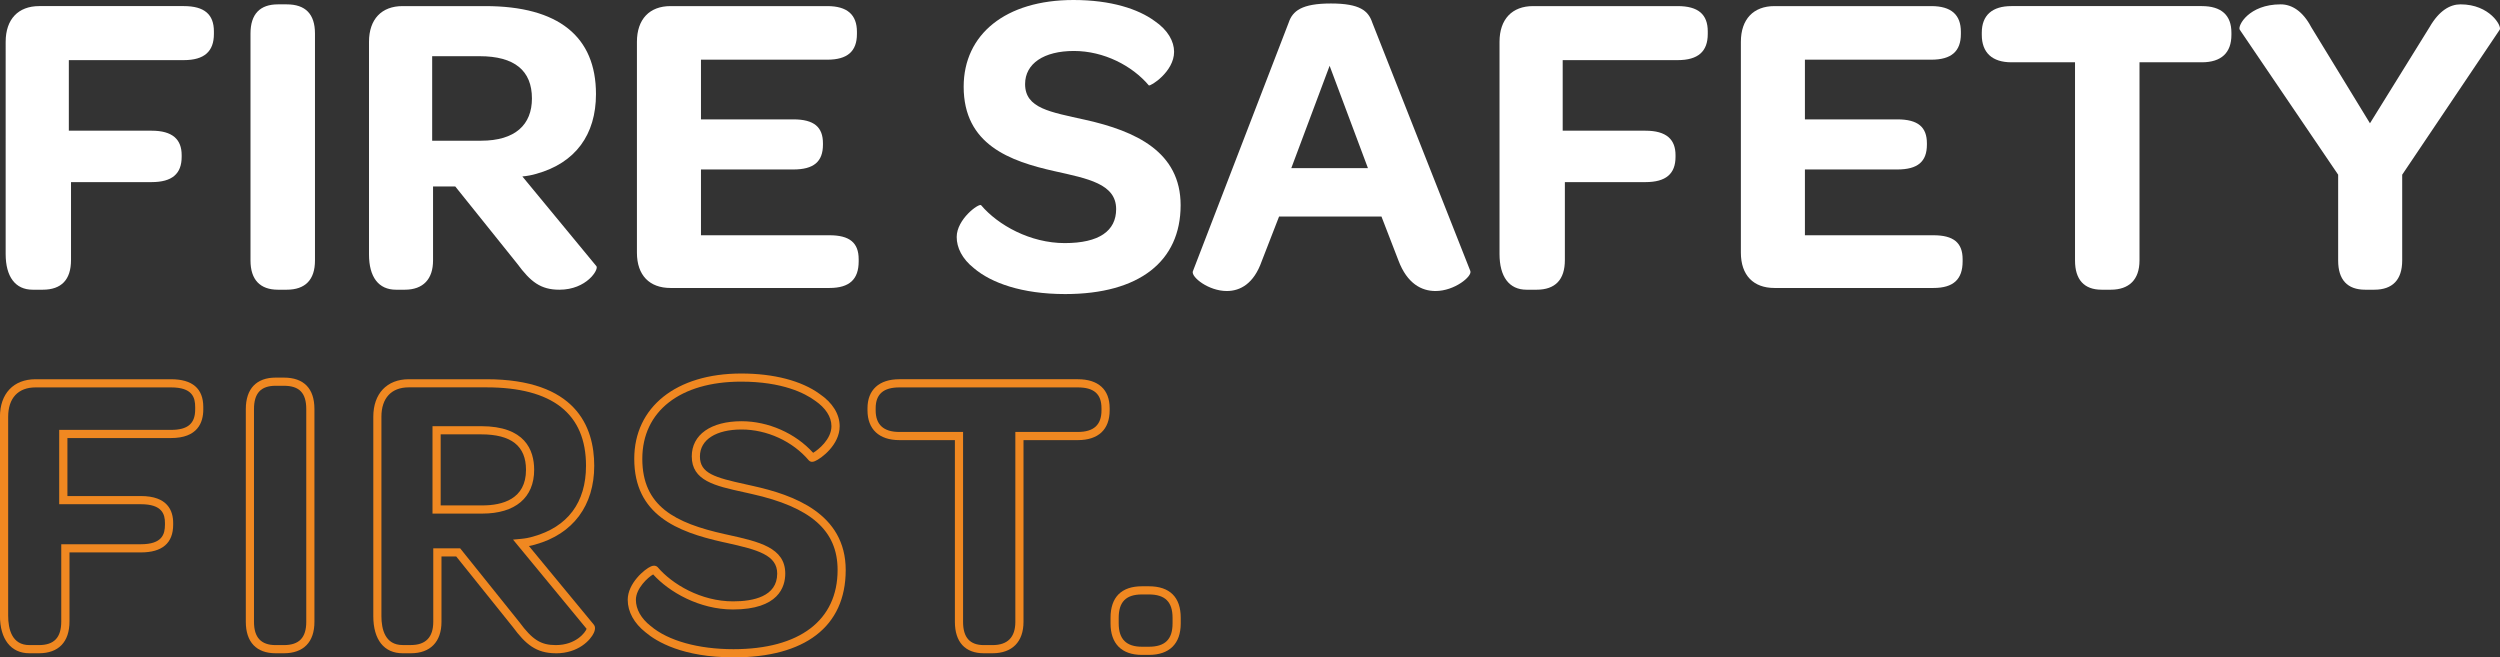
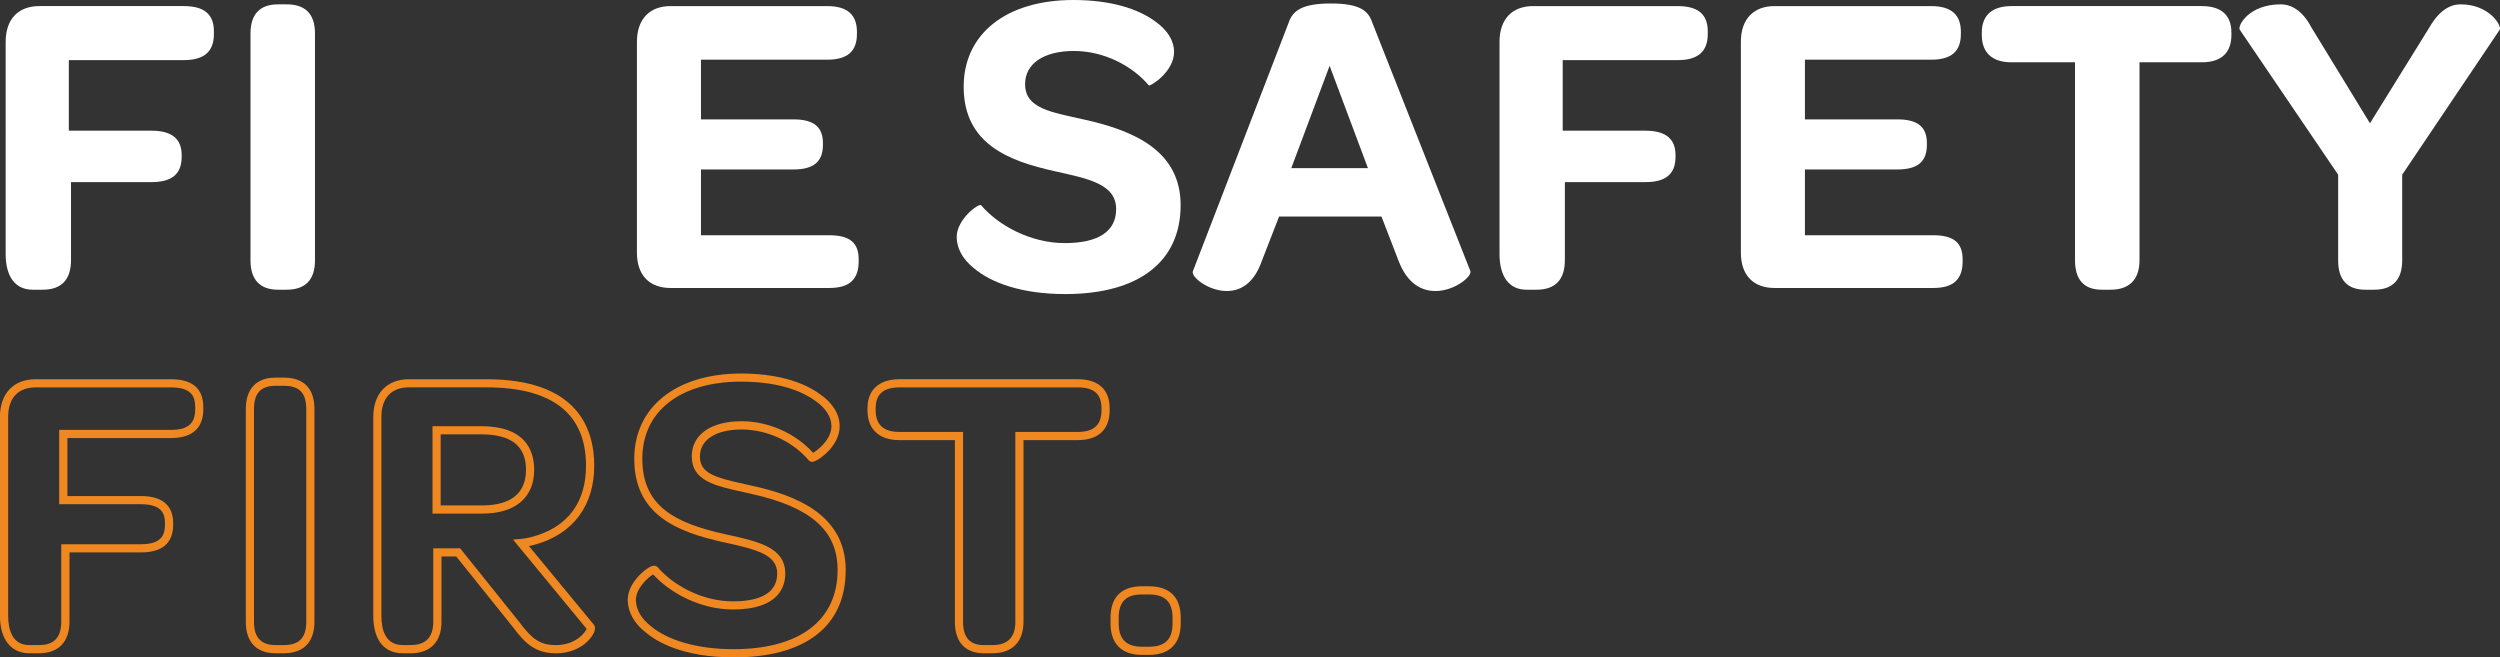
<svg xmlns="http://www.w3.org/2000/svg" id="Layer_2" viewBox="0 0 459.08 120.71">
  <rect x="0" y="0" width="459.08" height="120.71" fill="#333333" stroke="none" />
  <defs>
    <style>
      .cls-1 {
        fill: #f08821;
      }

      .cls-2 {
        fill: #fff;
      }

      .cls-3 {
        isolation: isolate;
      }
    </style>
  </defs>
  <g id="Layer_1-2" data-name="Layer_1">
    <g>
      <g id="Fire_Safety" class="cls-3">
        <g class="cls-3">
          <path class="cls-2" d="M1.04,7.68C1.04,3.52,3.36,1.12,7.2,1.12h26.56c3.76,0,5.52,1.52,5.52,4.64v.48c0,3.2-1.76,4.8-5.52,4.8H12.64v12.96h15.2c3.84,0,5.52,1.6,5.52,4.48v.32c0,3.12-1.76,4.64-5.52,4.64h-14.8v14.32c0,3.6-1.76,5.44-5.2,5.44h-1.84c-3.2,0-4.96-2.4-4.96-6.56V7.68Z" />
          <path class="cls-2" d="M46,6.16c0-3.6,1.76-5.36,5.04-5.36h1.6c3.44,0,5.2,1.76,5.2,5.36v41.68c0,3.52-1.76,5.36-5.2,5.36h-1.6c-3.28,0-5.04-1.84-5.04-5.36V6.16Z" />
-           <path class="cls-2" d="M67.76,46.72V7.68c0-4.16,2.32-6.56,6.16-6.56h15.2c13.44,0,20.32,5.6,20.32,16.16,0,7.44-3.76,12.64-10.96,14.64-.8.24-1.68.4-2.56.48l13.6,16.48c.48.56-1.76,4.32-6.8,4.32-3.44,0-5.28-1.44-7.76-4.8l-11.36-14.16h-4.08v13.6c0,3.36-1.76,5.36-5.2,5.36h-1.6c-3.2,0-4.96-2.32-4.96-6.48ZM88.32,25.84c6.32,0,9.36-2.96,9.36-7.76,0-5.12-3.2-7.76-9.6-7.76h-8.72v15.52h8.96Z" />
          <path class="cls-2" d="M116.96,46.4V7.68c0-4.16,2.32-6.56,6.16-6.56h28.8c3.68,0,5.44,1.6,5.44,4.72v.4c0,3.2-1.76,4.72-5.44,4.72h-23.2v10.96h16.96c3.84,0,5.44,1.44,5.44,4.4v.24c0,3.12-1.68,4.56-5.44,4.56h-16.96v12.08h23.6c3.68,0,5.36,1.36,5.36,4.4v.4c0,3.28-1.68,4.88-5.36,4.88h-29.2c-3.84,0-6.16-2.32-6.16-6.48Z" />
          <path class="cls-2" d="M175.68,43.52c0-3.28,4.08-6.24,4.48-5.84,3.12,3.68,9.04,6.96,15.36,6.96s9.44-2.24,9.44-6.24c0-4.64-5.2-5.6-11.28-6.96-8.24-1.84-16.72-4.88-16.72-15.52,0-9.6,7.68-15.92,20.16-15.92,6.96,0,11.92,1.68,14.88,3.84,2.48,1.68,3.6,3.76,3.6,5.68,0,3.68-4.4,6.4-4.64,6.16-3.04-3.6-8.24-6.32-13.76-6.32s-8.96,2.32-8.96,6.08c0,4.48,4.64,5.12,11.04,6.56,9.36,2.08,17.52,5.92,17.52,15.68,0,10.32-7.6,16.32-21.2,16.32-8,0-13.6-2.08-16.72-4.72-2.24-1.76-3.2-3.84-3.2-5.76Z" />
          <path class="cls-2" d="M219.04,49.84l17.6-45.68c.72-2.16,2.4-3.52,7.76-3.52s6.88,1.36,7.6,3.52l18,45.6c.4.96-2.88,3.68-6.4,3.68-2.56,0-5.2-1.36-6.8-5.6l-3.12-8.08h-18.8l-3.2,8.24c-1.44,4.08-3.92,5.44-6.4,5.44-3.36,0-6.56-2.56-6.24-3.6ZM251.2,30.88l-7.04-18.8-7.04,18.8h14.08Z" />
          <path class="cls-2" d="M275.36,7.68c0-4.16,2.32-6.56,6.16-6.56h26.56c3.76,0,5.52,1.52,5.52,4.64v.48c0,3.2-1.76,4.8-5.52,4.8h-21.12v12.96h15.2c3.84,0,5.52,1.6,5.52,4.48v.32c0,3.12-1.76,4.64-5.52,4.64h-14.8v14.32c0,3.6-1.76,5.44-5.2,5.44h-1.84c-3.2,0-4.96-2.4-4.96-6.56V7.68Z" />
          <path class="cls-2" d="M319.68,46.4V7.68c0-4.16,2.32-6.56,6.16-6.56h28.8c3.68,0,5.44,1.6,5.44,4.72v.4c0,3.2-1.76,4.72-5.44,4.72h-23.2v10.96h16.96c3.84,0,5.44,1.44,5.44,4.4v.24c0,3.12-1.68,4.56-5.44,4.56h-16.96v12.08h23.6c3.68,0,5.36,1.36,5.36,4.4v.4c0,3.28-1.68,4.88-5.36,4.88h-29.2c-3.84,0-6.16-2.32-6.16-6.48Z" />
          <path class="cls-2" d="M381.04,11.44h-11.68c-3.52,0-5.44-1.76-5.44-5.04v-.4c0-3.2,1.92-4.88,5.44-4.88h34.96c3.6,0,5.44,1.68,5.44,4.88v.4c0,3.28-1.84,5.04-5.44,5.04h-11.44v36.4c0,3.52-1.92,5.36-5.28,5.36h-1.68c-3.2,0-4.88-1.84-4.88-5.36V11.44Z" />
          <path class="cls-2" d="M429.36,47.84v-15.76l-18.08-26.64c-.4-.72,1.68-4.64,7.52-4.64,2.08,0,4.08,1.28,5.6,4.16l10.8,17.68,10.96-17.68c1.76-3.04,3.76-4.16,5.68-4.16,5.36,0,7.6,4,7.2,4.64l-17.92,26.64v15.76c0,3.52-1.76,5.36-5.12,5.36h-1.68c-3.28,0-4.96-1.84-4.96-5.36Z" />
        </g>
      </g>
      <g id="FIRST." class="cls-3">
        <g class="cls-3">
          <path class="cls-1" d="M7.12,119.96h-1.73c-3.38,0-5.4-2.58-5.4-6.9v-36.52c0-4.26,2.5-6.9,6.52-6.9h24.9c3.93,0,5.92,1.72,5.92,5.1v.45c0,2.4-1.03,5.25-5.92,5.25H12.38v10.65h13.5c4.9,0,5.92,2.69,5.92,4.95v.3c0,3.38-1.99,5.1-5.92,5.1h-13.12v12.67c0,3.77-2,5.85-5.62,5.85ZM6.52,71.14c-3.19,0-5.02,1.97-5.02,5.4v36.52c0,2.46.68,5.4,3.9,5.4h1.73c2.81,0,4.12-1.38,4.12-4.35v-14.17h14.62c3.9,0,4.42-1.82,4.42-3.6v-.3c0-1.61-.5-3.45-4.42-3.45h-15v-13.65h20.55c3.06,0,4.42-1.16,4.42-3.75v-.45c0-1.78-.53-3.6-4.42-3.6H6.52Z" />
          <path class="cls-1" d="M52.12,119.96h-1.5c-3.53,0-5.48-2.05-5.48-5.77v-39.07c0-3.72,1.94-5.78,5.48-5.78h1.5c3.68,0,5.62,2,5.62,5.78v39.07c0,3.72-2,5.77-5.62,5.77ZM50.62,70.84c-2.71,0-3.98,1.36-3.98,4.28v39.07c0,2.88,1.3,4.27,3.98,4.27h1.5c2.81,0,4.12-1.36,4.12-4.27v-39.07c0-2.96-1.27-4.28-4.12-4.28h-1.5Z" />
          <path class="cls-1" d="M102.07,119.96c-3.64,0-5.58-1.69-7.88-4.8l-10.41-12.97h-2.71v12c0,3.67-2.05,5.77-5.62,5.77h-1.5c-3.43,0-5.4-2.49-5.4-6.82v-36.6c0-4.26,2.5-6.9,6.52-6.9h14.25c16.36,0,19.8,8.65,19.8,15.9s-3.84,12.51-10.82,14.45c-.36.11-.76.21-1.17.28l11.9,14.42c.21.24.39.72.01,1.54-.6,1.29-2.82,3.74-6.97,3.74ZM79.57,100.69h4.93l10.87,13.55c2.39,3.24,3.95,4.22,6.69,4.22,3.69,0,5.42-2.32,5.66-2.99l-13.51-16.38,1.41-.13c.8-.07,1.58-.22,2.25-.42,6.38-1.77,9.74-6.27,9.74-13.01,0-9.55-6.16-14.4-18.3-14.4h-14.25c-3.19,0-5.02,1.97-5.02,5.4v36.6c0,2.43.68,5.32,3.9,5.32h1.5c2.74,0,4.12-1.44,4.12-4.27v-13.5ZM107.86,115.63s0,.01.01.02v-.02ZM88.57,94.31h-9.15v-16.05h8.92c8.06,0,9.75,4.36,9.75,8.02,0,5.1-3.47,8.03-9.52,8.03ZM80.92,92.81h7.65c3.66,0,8.02-1.13,8.02-6.53,0-4.39-2.7-6.52-8.25-6.52h-7.42v13.05Z" />
          <path class="cls-1" d="M134.7,120.71c-9.33,0-14.13-2.88-16.16-4.6-2.1-1.65-3.27-3.77-3.27-5.97,0-3.02,3.1-5.64,4.27-6.13.63-.26,1-.08,1.21.12,2.68,3.16,7.98,6.3,13.87,6.3,3.69,0,8.1-.88,8.1-5.1,0-3.4-3.53-4.36-9.3-5.64l-.69-.15c-8.45-1.88-16.26-5.04-16.26-15.28,0-9.52,7.71-15.67,19.65-15.67,5.97,0,11.08,1.33,14.39,3.75,2.37,1.6,3.68,3.71,3.68,5.93,0,3.42-3.39,5.94-4.56,6.42-.45.19-.81.15-1.08-.12-2.99-3.54-7.71-5.7-12.37-5.7s-7.65,1.85-7.65,4.95,2.72,3.87,8.38,5.11l1.38.31c7.3,1.62,17.01,4.99,17.01,15.43s-7.52,16.05-20.62,16.05ZM119.94,105.48c-.89.49-3.17,2.54-3.17,4.66,0,1.73.96,3.44,2.71,4.81,3.21,2.72,8.75,4.26,15.21,4.26,12.15,0,19.12-5.3,19.12-14.55,0-7.23-4.88-11.53-15.84-13.97l-1.38-.31c-5.34-1.17-9.56-2.1-9.56-6.58,0-3.98,3.51-6.45,9.15-6.45,4.91,0,9.9,2.21,13.14,5.8.94-.55,3.36-2.48,3.36-4.9,0-1.7-1.08-3.37-3.05-4.7-1.79-1.31-5.9-3.47-13.53-3.47-11.19,0-18.15,5.43-18.15,14.17s6.03,11.79,15.09,13.82l.69.15c5.62,1.25,10.47,2.33,10.47,7.1,0,2.46-1.25,6.6-9.6,6.6-6.16,0-11.73-3.19-14.68-6.46Z" />
          <path class="cls-1" d="M182.25,119.96h-1.58c-3.43,0-5.32-2.05-5.32-5.77v-33.37h-10.2c-3.72,0-5.85-2-5.85-5.47v-.38c0-3.38,2.13-5.33,5.85-5.33h32.77c3.77,0,5.85,1.89,5.85,5.33v.38c0,3.53-2.08,5.47-5.85,5.47h-9.97v33.37c0,3.67-2.08,5.77-5.7,5.77ZM165.15,71.14c-2.93,0-4.35,1.25-4.35,3.83v.38c0,2.64,1.46,3.97,4.35,3.97h11.7v34.87c0,2.88,1.25,4.27,3.82,4.27h1.58c2.79,0,4.2-1.44,4.2-4.27v-34.87h11.47c2.93,0,4.35-1.3,4.35-3.97v-.38c0-2.61-1.38-3.83-4.35-3.83h-32.77Z" />
          <path class="cls-1" d="M210.97,120.26h-1.27c-3.72,0-5.77-2.05-5.77-5.77v-1.05c0-3.78,2-5.78,5.77-5.78h1.27c3.83,0,5.85,2,5.85,5.78v1.05c0,3.72-2.08,5.77-5.85,5.77ZM209.7,109.16c-2.92,0-4.27,1.36-4.27,4.28v1.05c0,2.88,1.4,4.27,4.27,4.27h1.27c2.97,0,4.35-1.36,4.35-4.27v-1.05c0-2.92-1.38-4.28-4.35-4.28h-1.27Z" />
        </g>
      </g>
    </g>
  </g>
</svg>